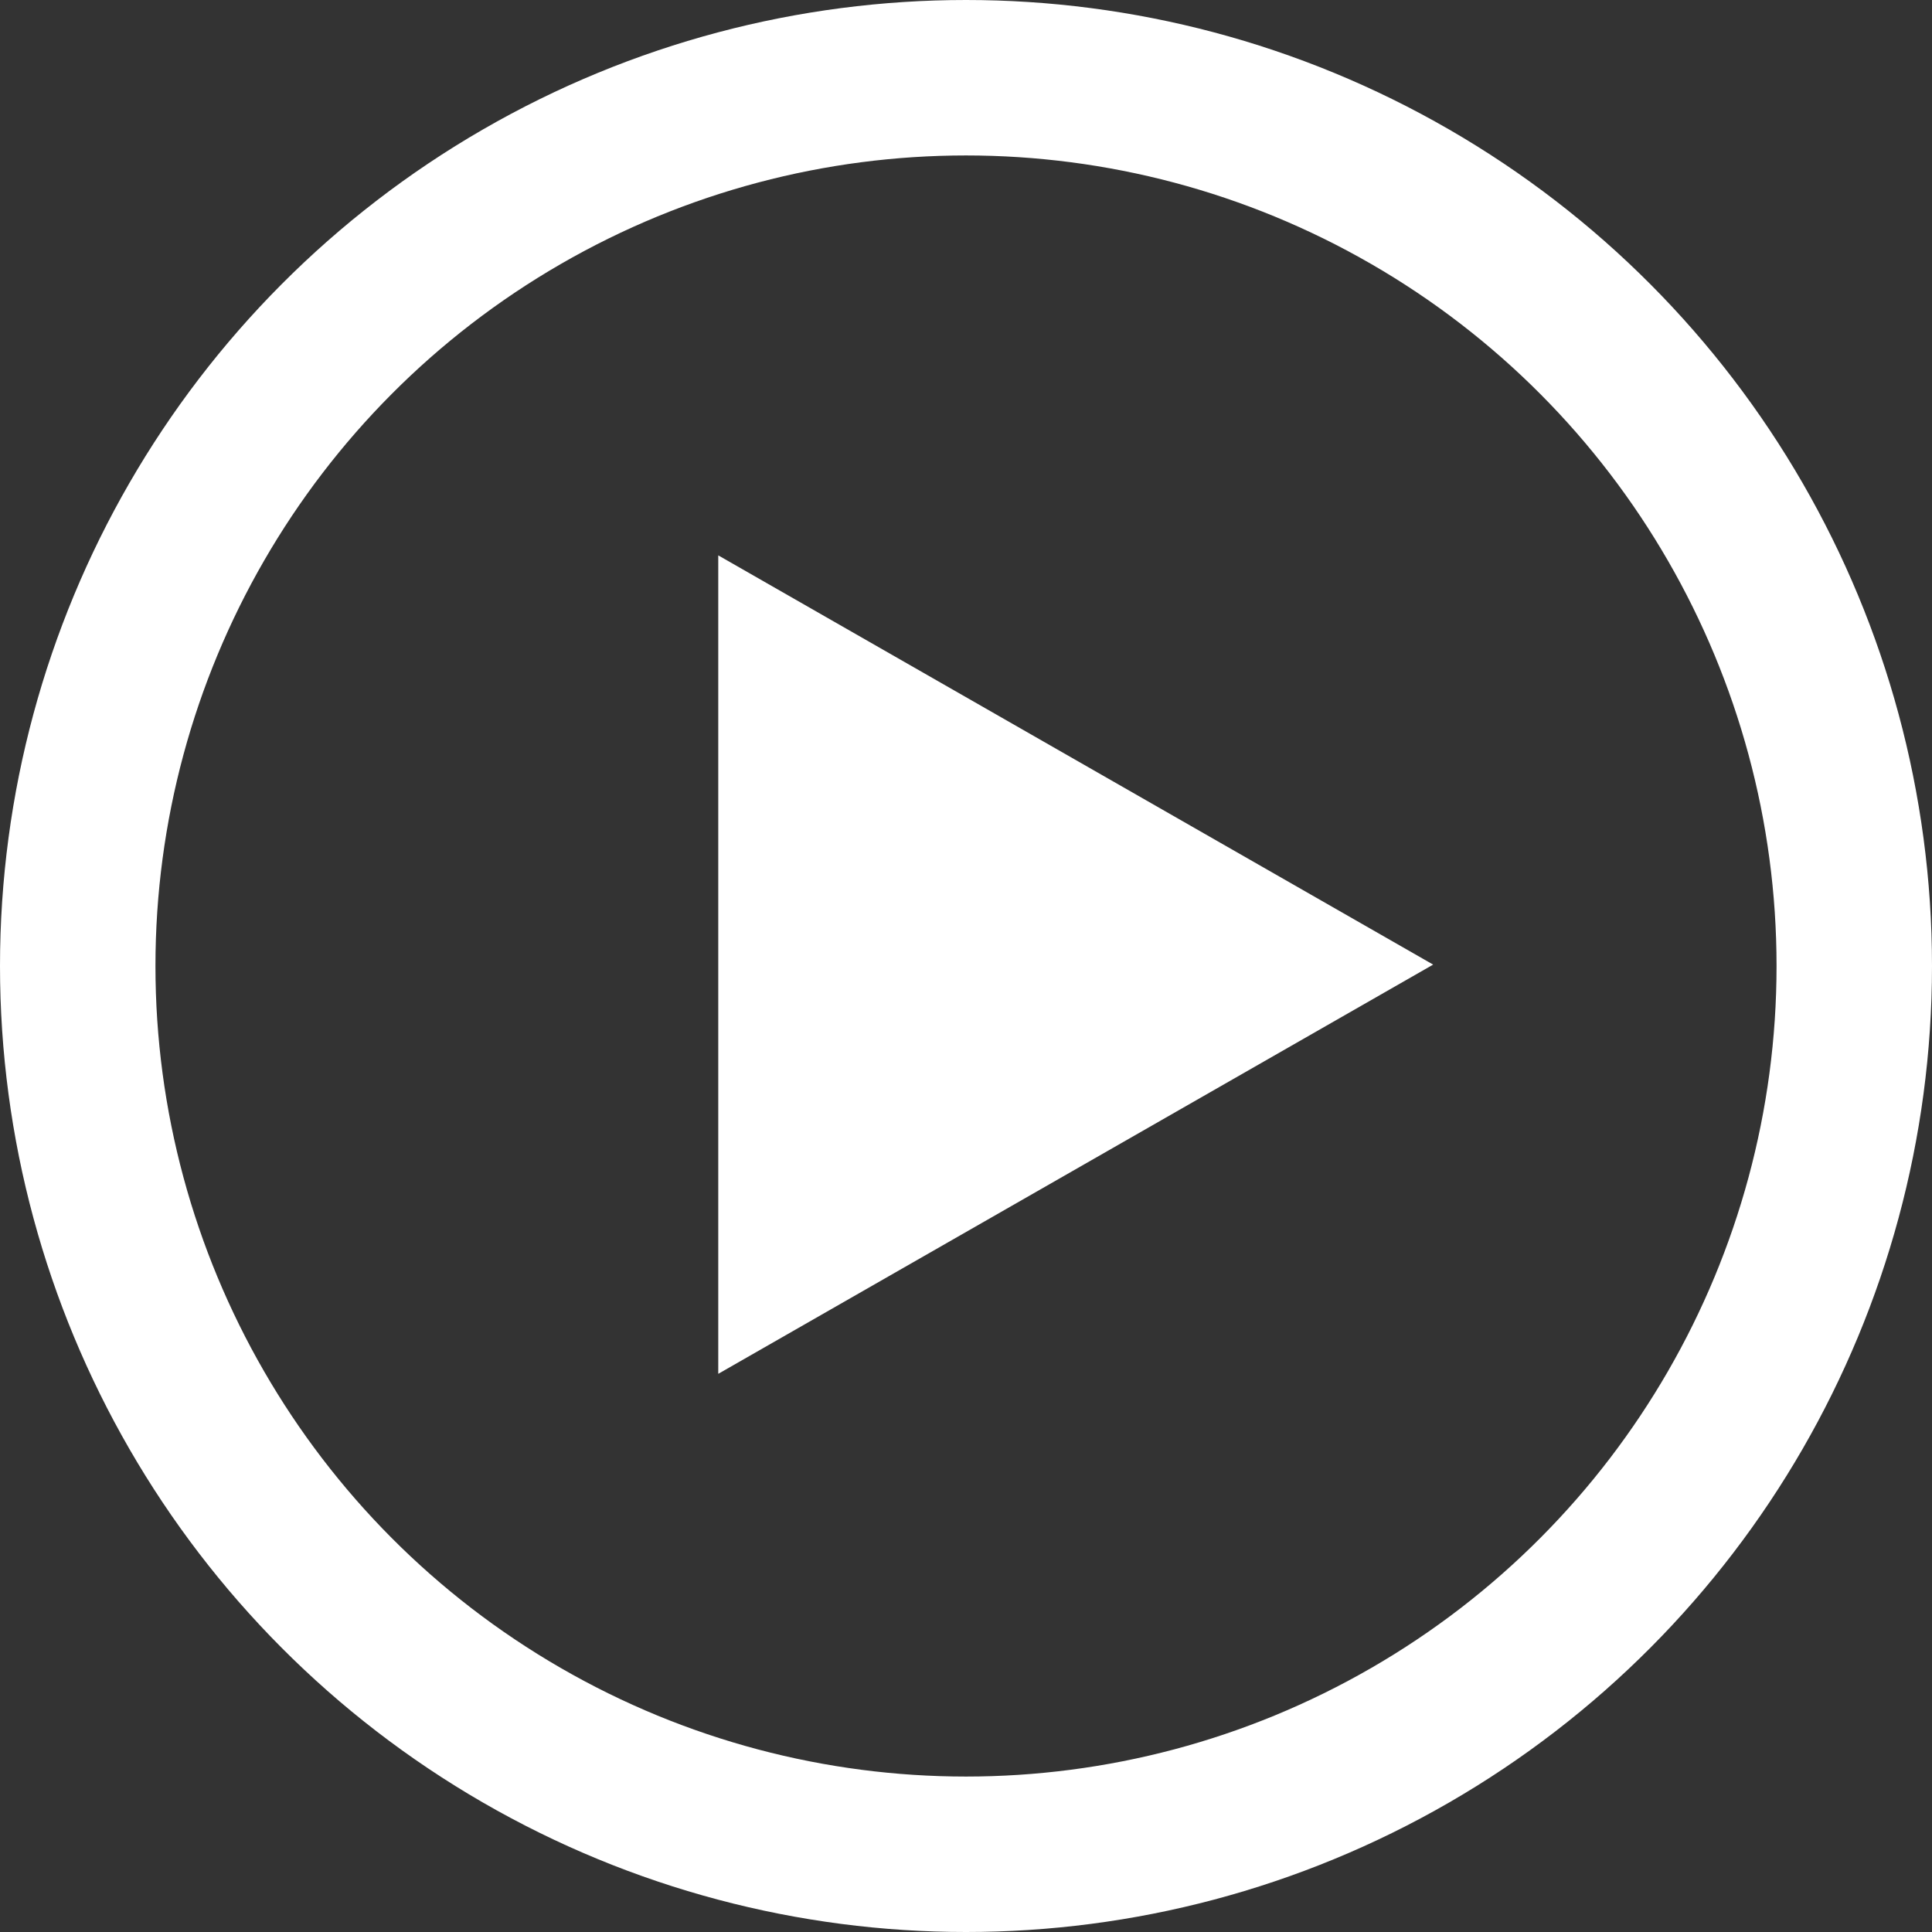
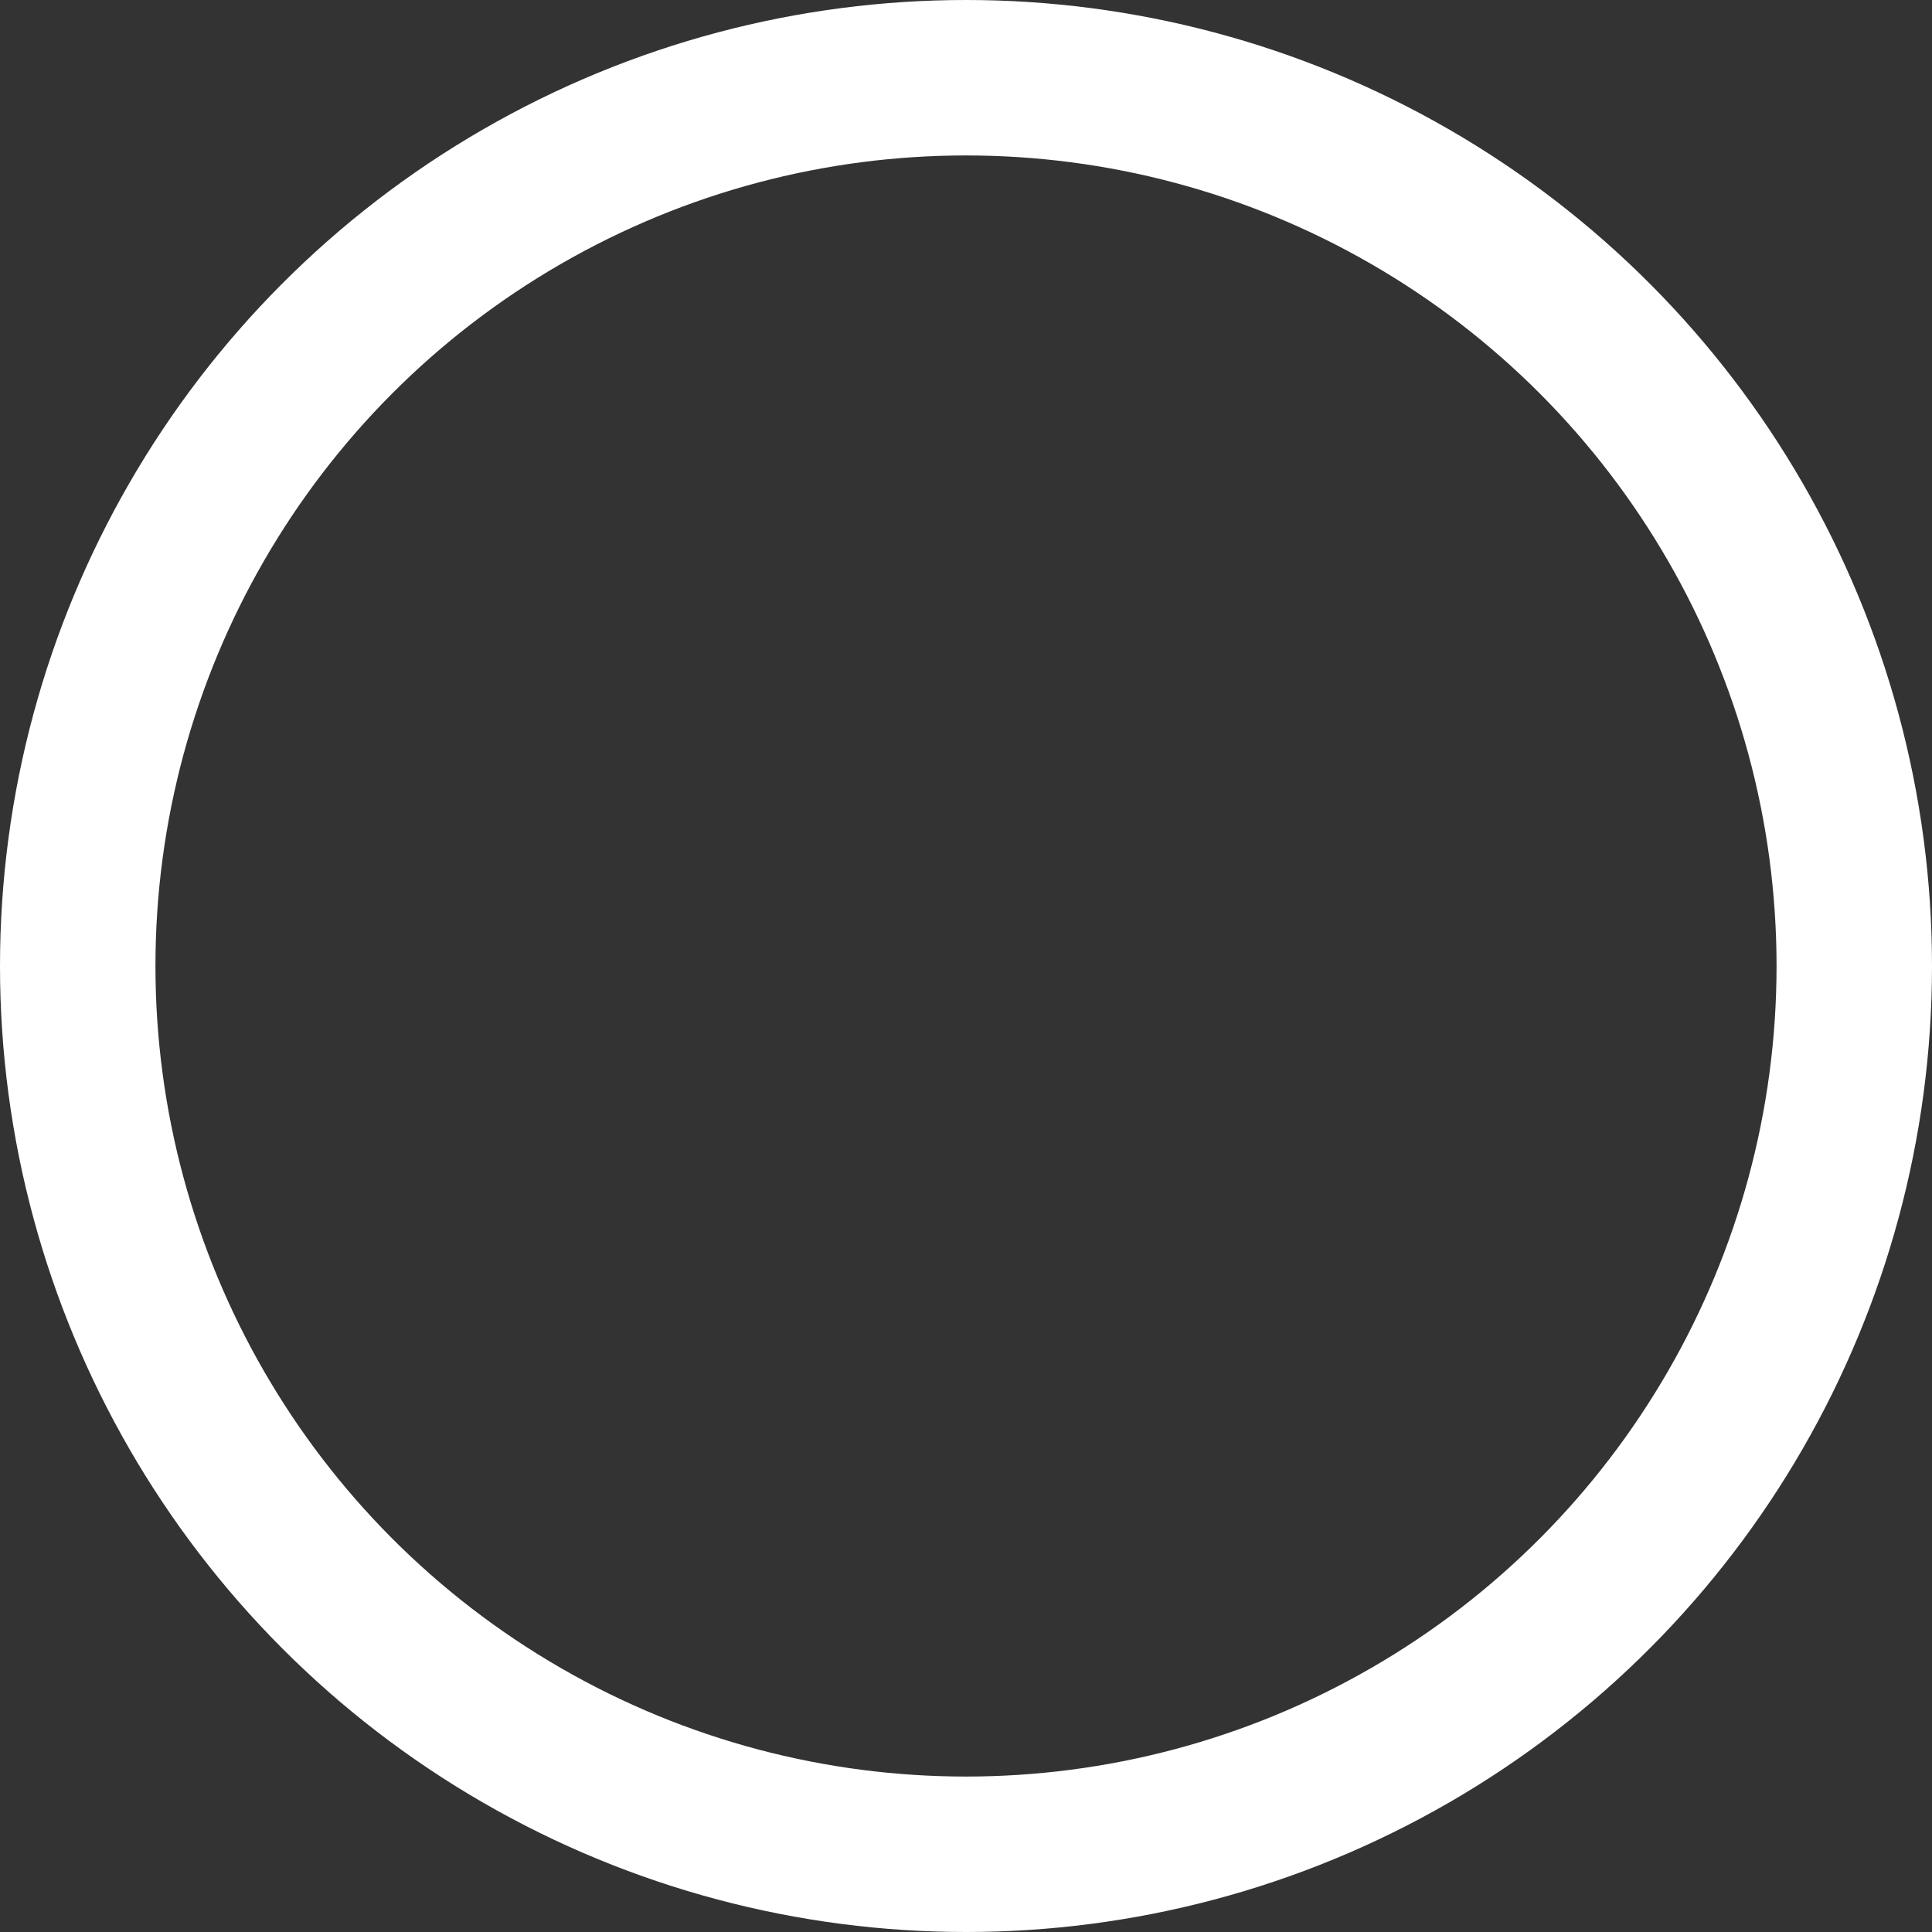
<svg xmlns="http://www.w3.org/2000/svg" width="87" height="87" viewBox="0 0 87 87">
  <rect x="0" y="0" width="87" height="87" fill="#333333" stroke="none" />
  <g id="Group_276" data-name="Group 276" transform="translate(-463 -2874)">
    <g id="Ellipse_1" data-name="Ellipse 1" transform="translate(463 2874)" fill="none" stroke="#fff" stroke-width="7">
-       <circle cx="43.5" cy="43.5" r="43.5" stroke="none" />
      <circle cx="43.5" cy="43.5" r="40" fill="none" />
    </g>
-     <path id="Polygon_1" data-name="Polygon 1" d="M18.428,0,36.856,32.192H0Z" transform="translate(527.536 2899.009) rotate(90)" fill="#fff" />
  </g>
</svg>